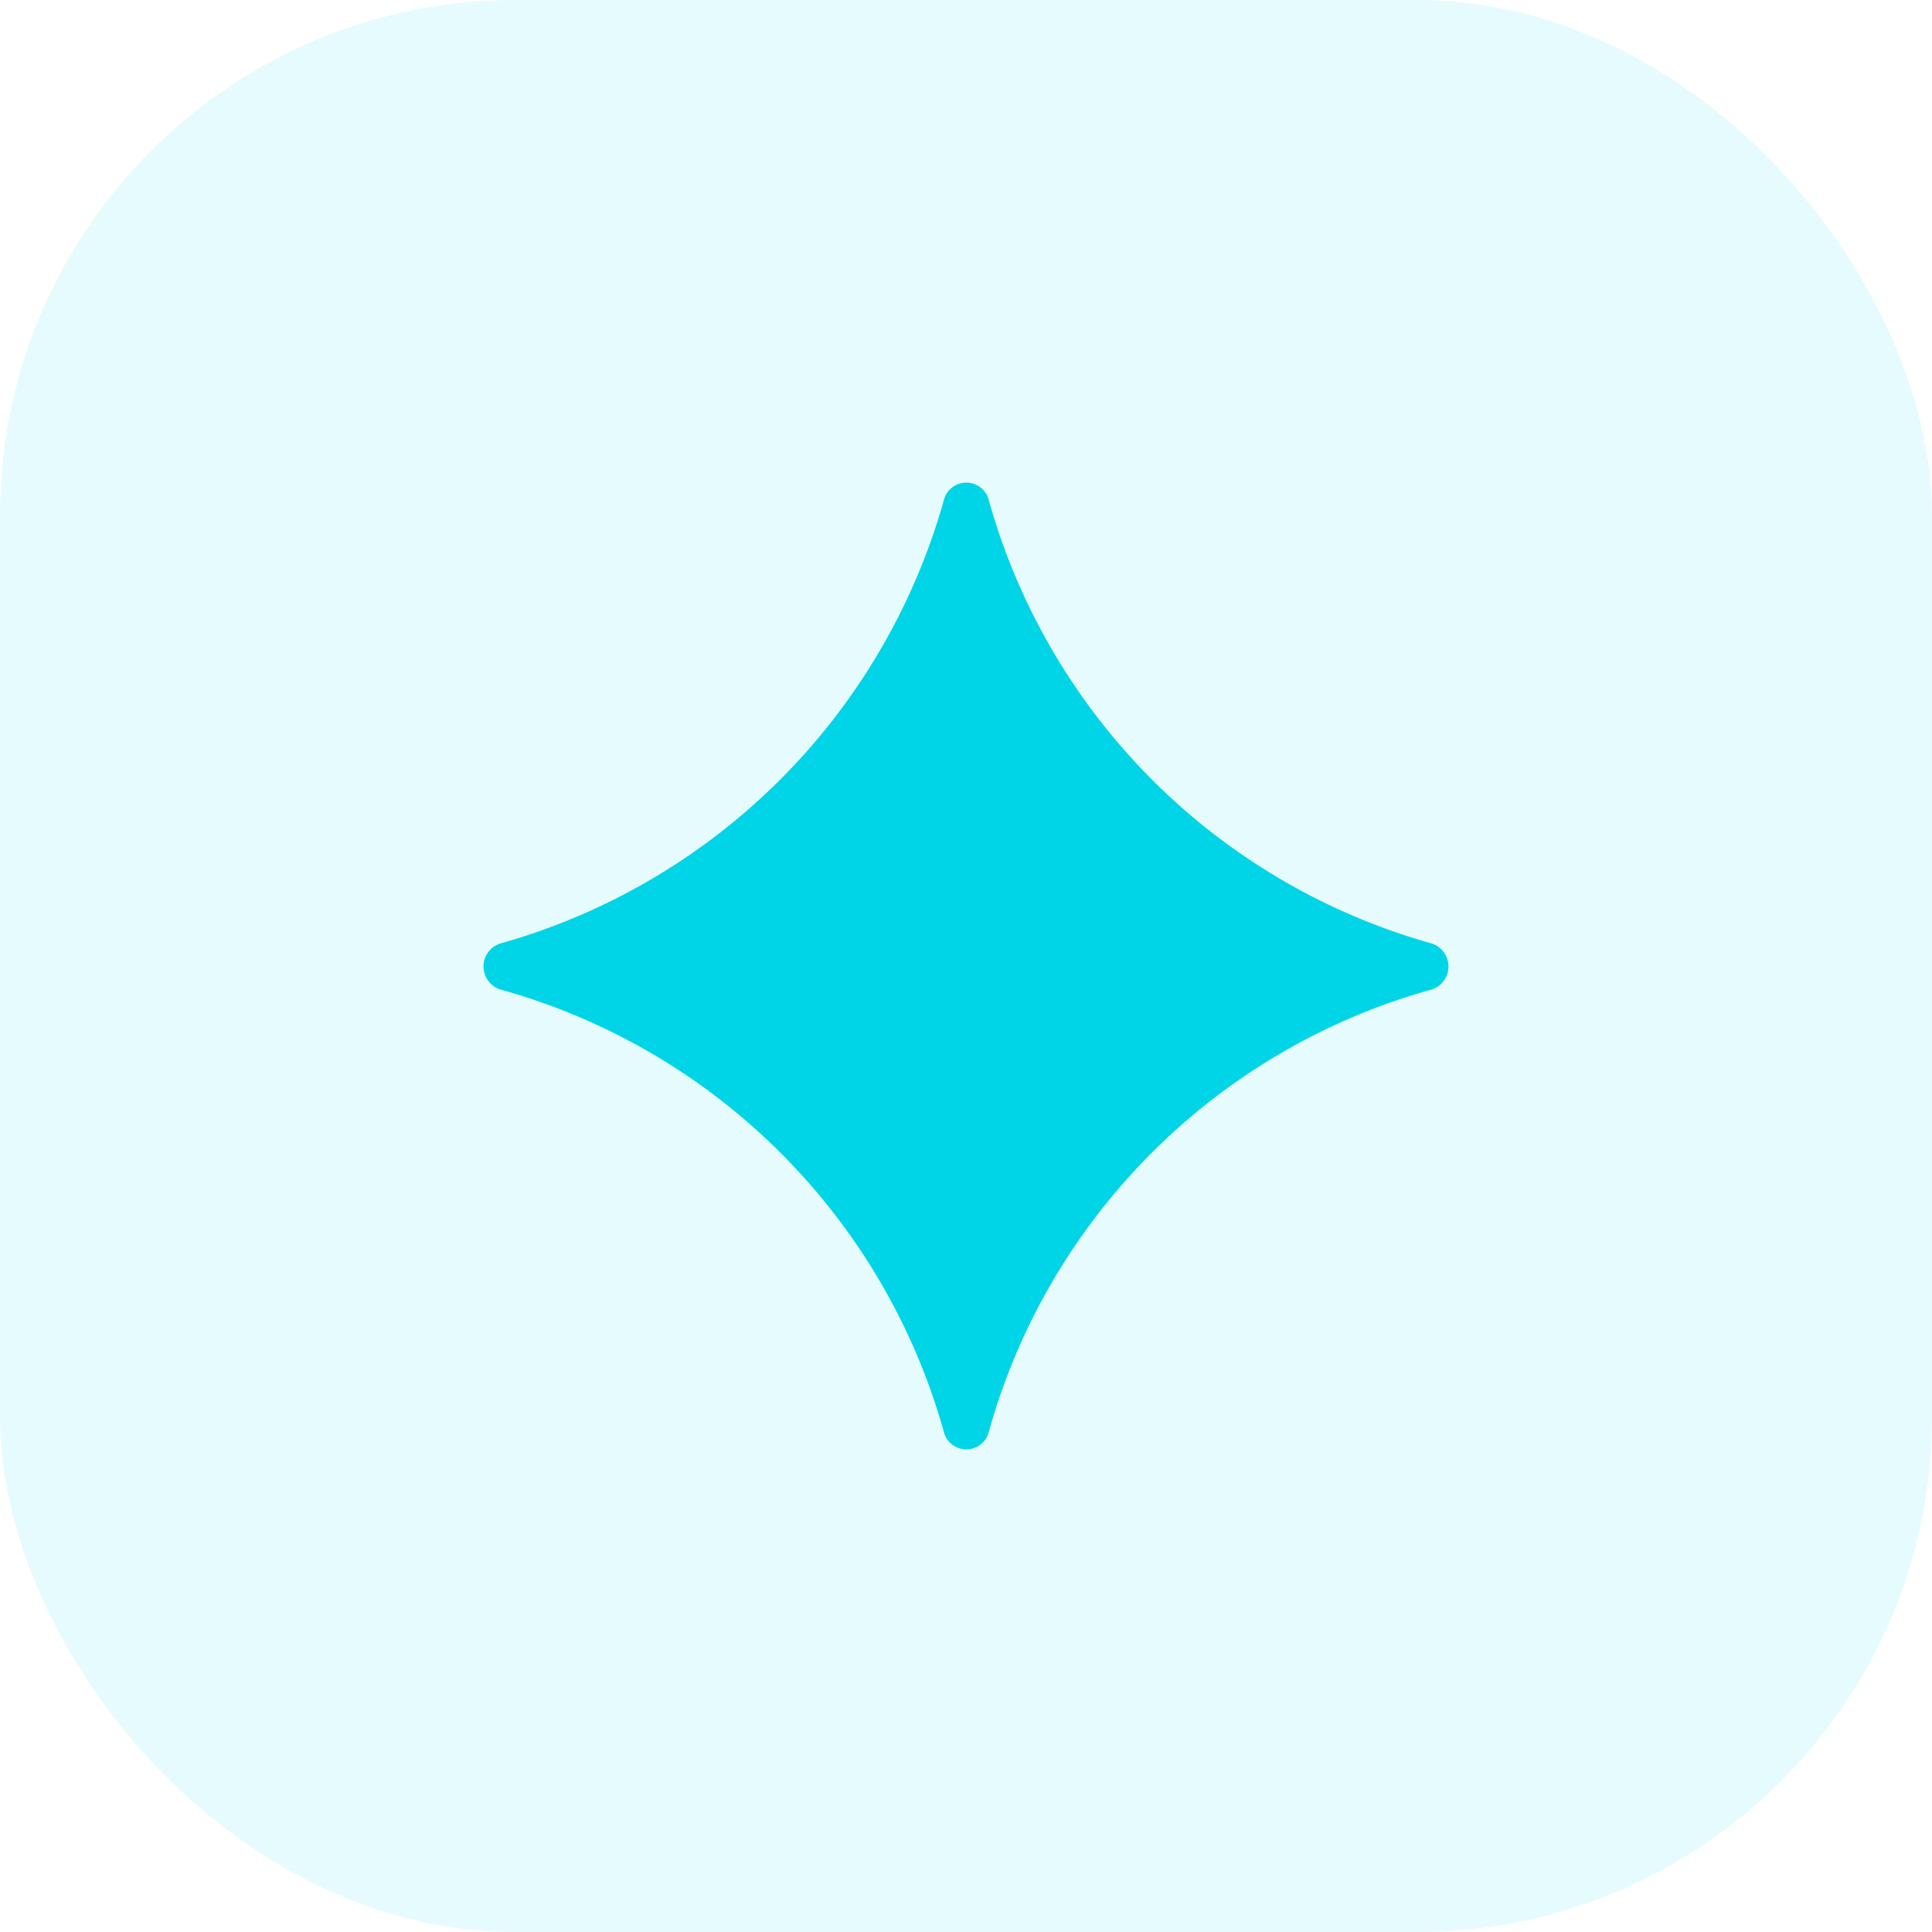
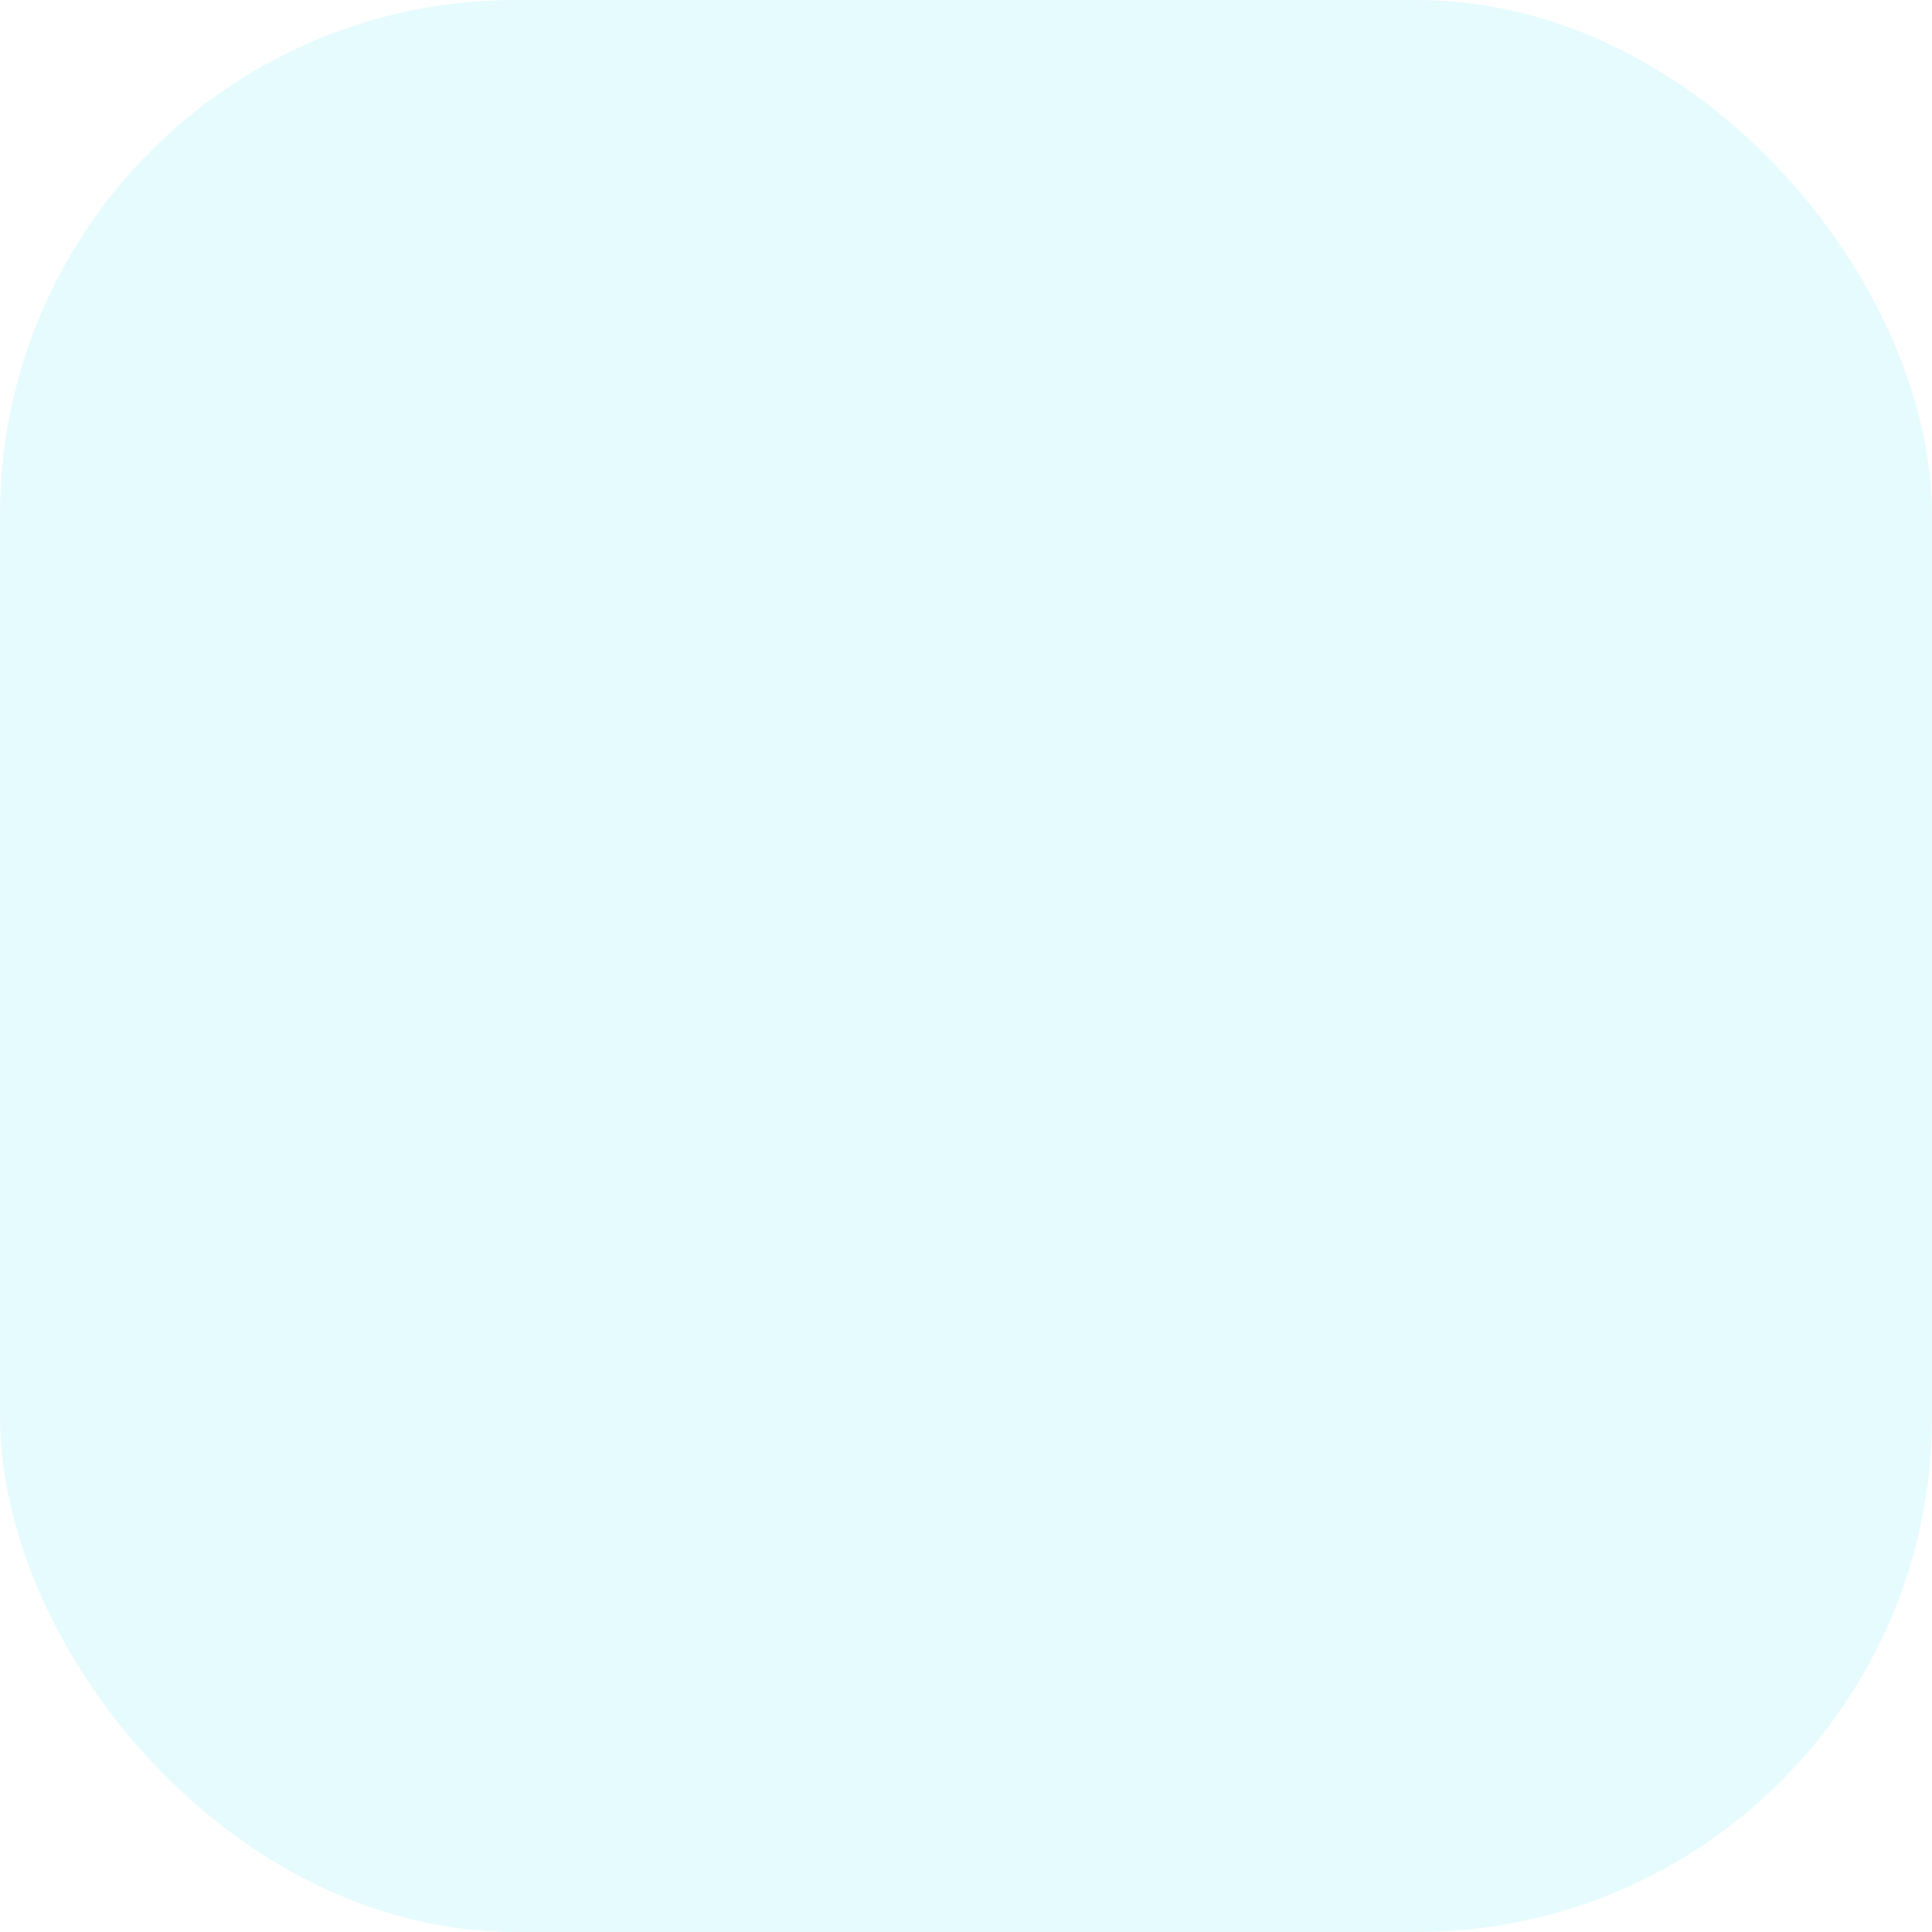
<svg xmlns="http://www.w3.org/2000/svg" viewBox="0 0 60 60">
  <g id="Layer_2" data-name="Layer 2">
    <g id="Layer_1-2" data-name="Layer 1">
      <rect width="60" height="60" rx="16" fill="#00d4e7" opacity="0.1" />
-       <path d="M44.46,30.73A19.76,19.76,0,0,0,30.71,44.46a.72.72,0,0,1-1.4,0A19.8,19.8,0,0,0,15.54,30.73a.75.75,0,0,1,0-1.43A19.9,19.9,0,0,0,29.31,15.54a.72.72,0,0,1,1.4,0A19.85,19.85,0,0,0,44.46,29.3.75.75,0,0,1,44.46,30.73Z" fill="#00d4e7" />
    </g>
  </g>
</svg>